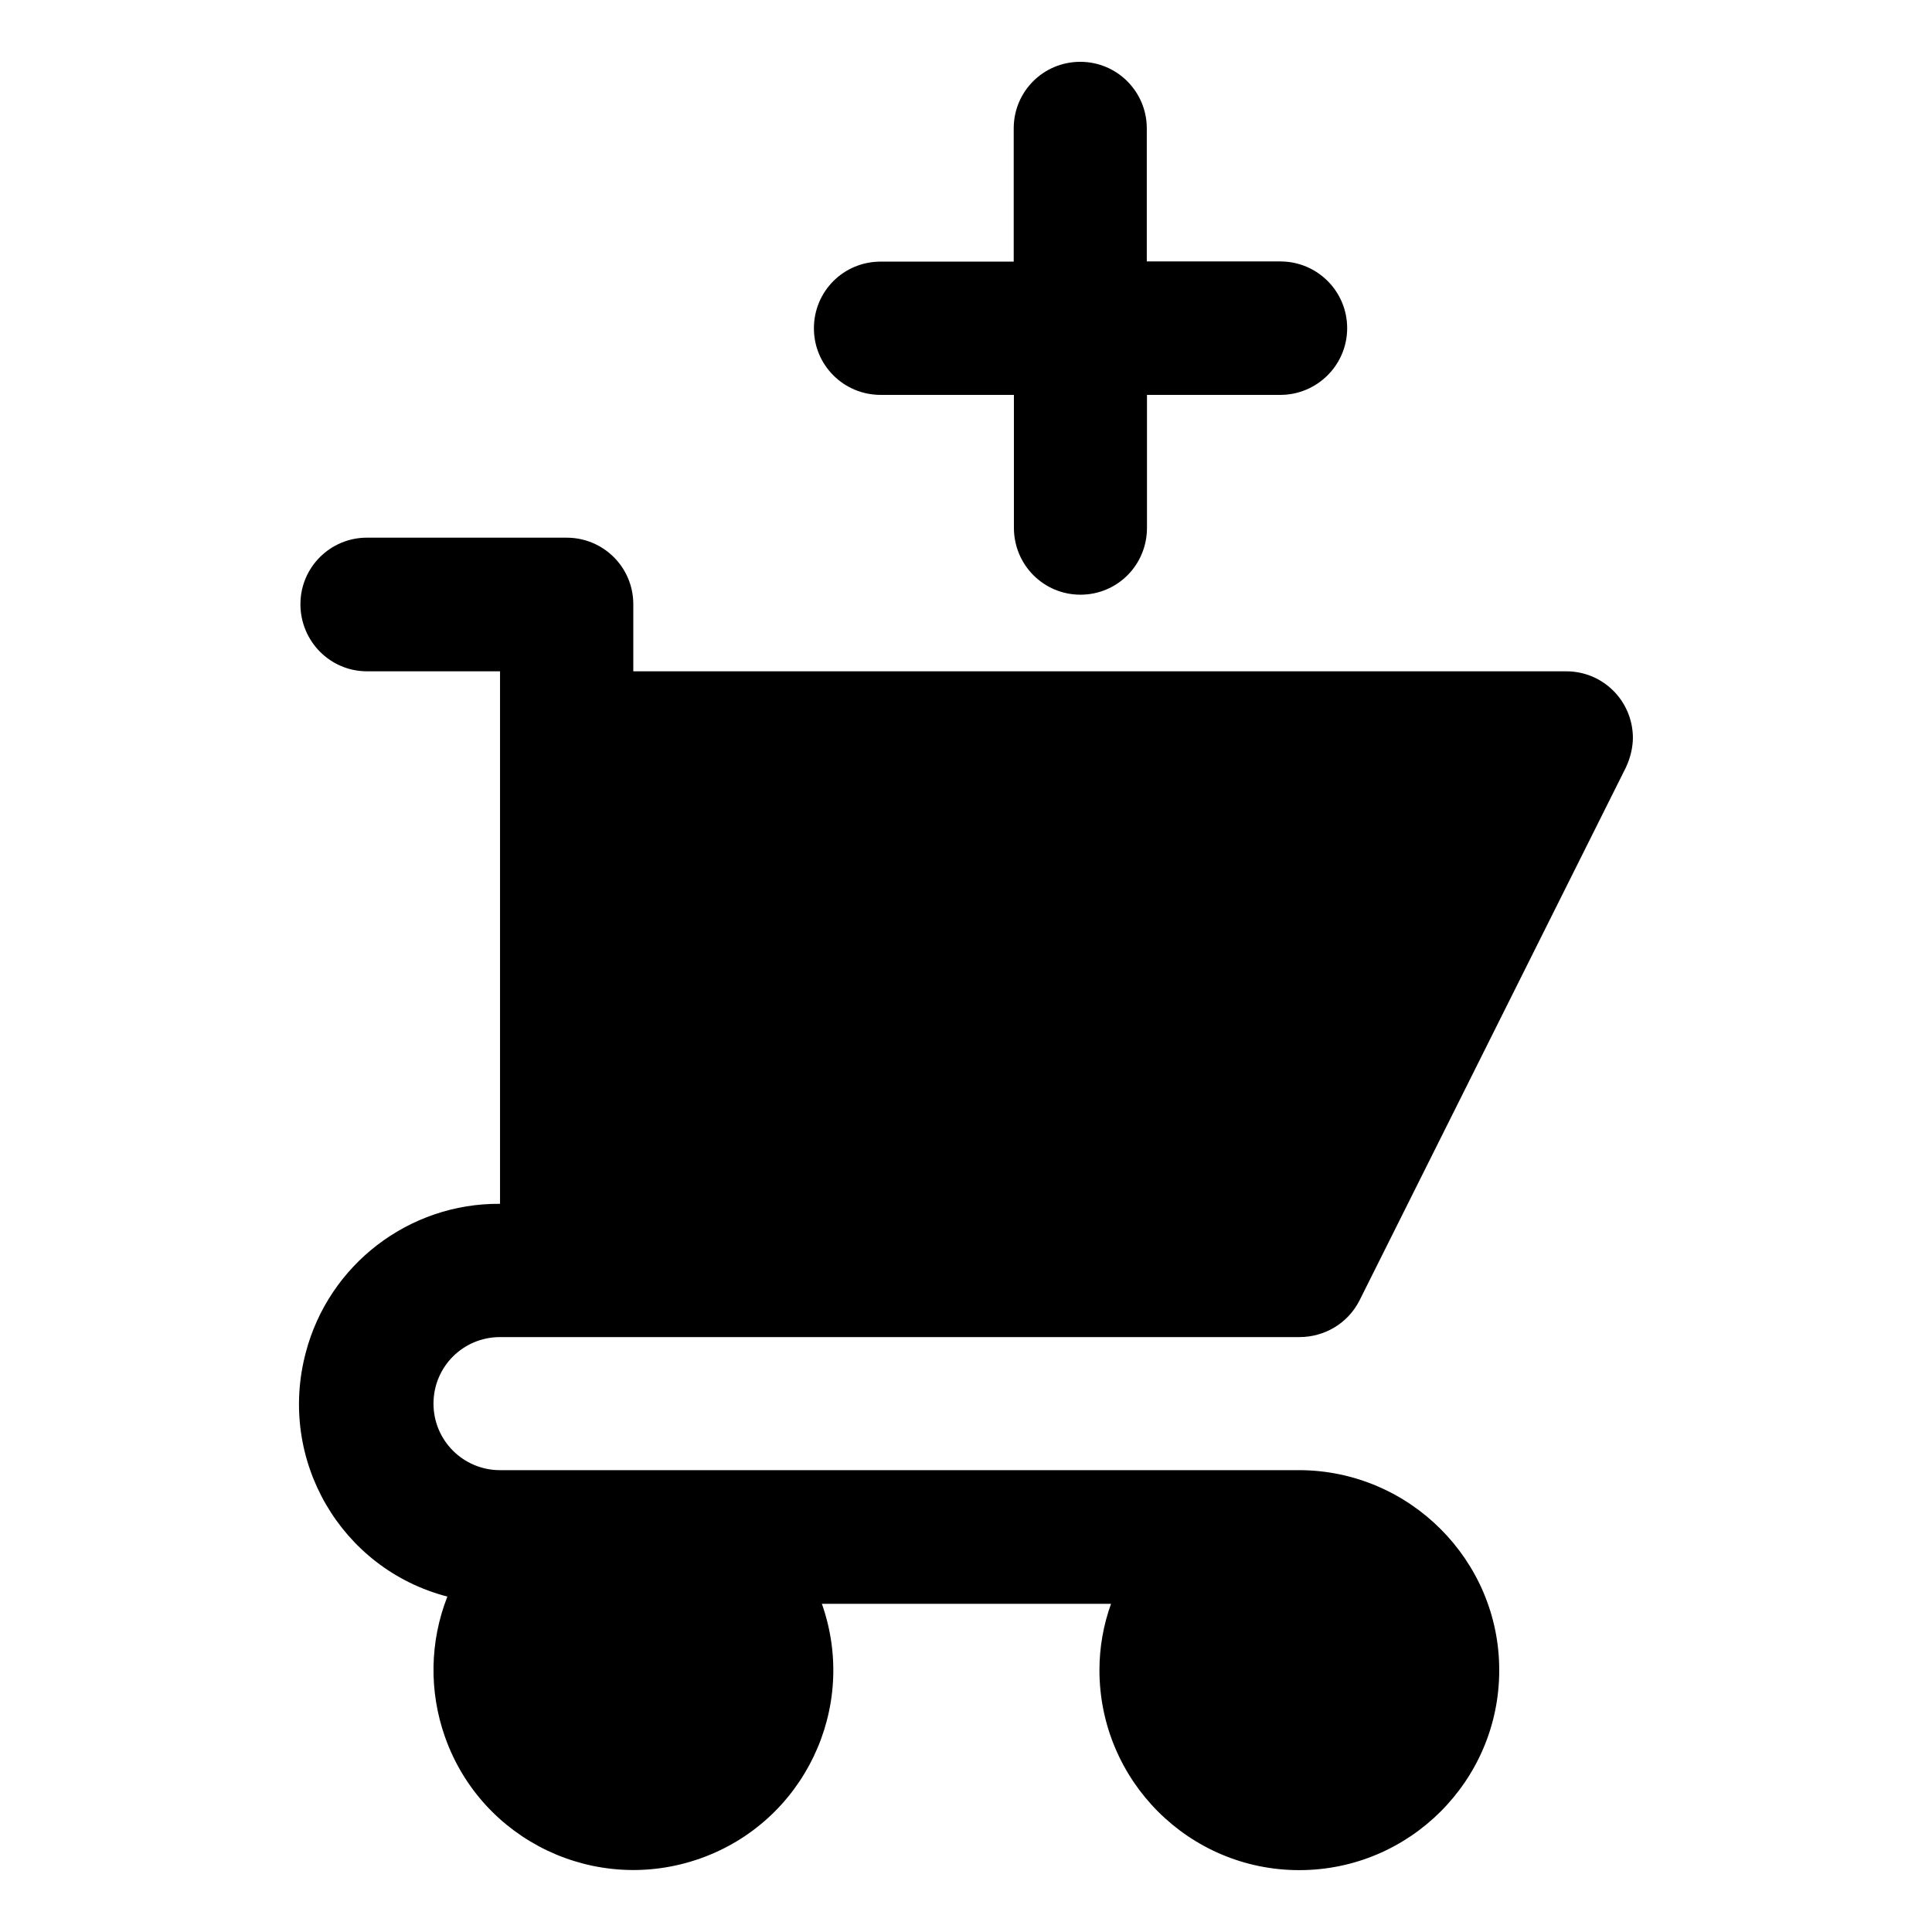
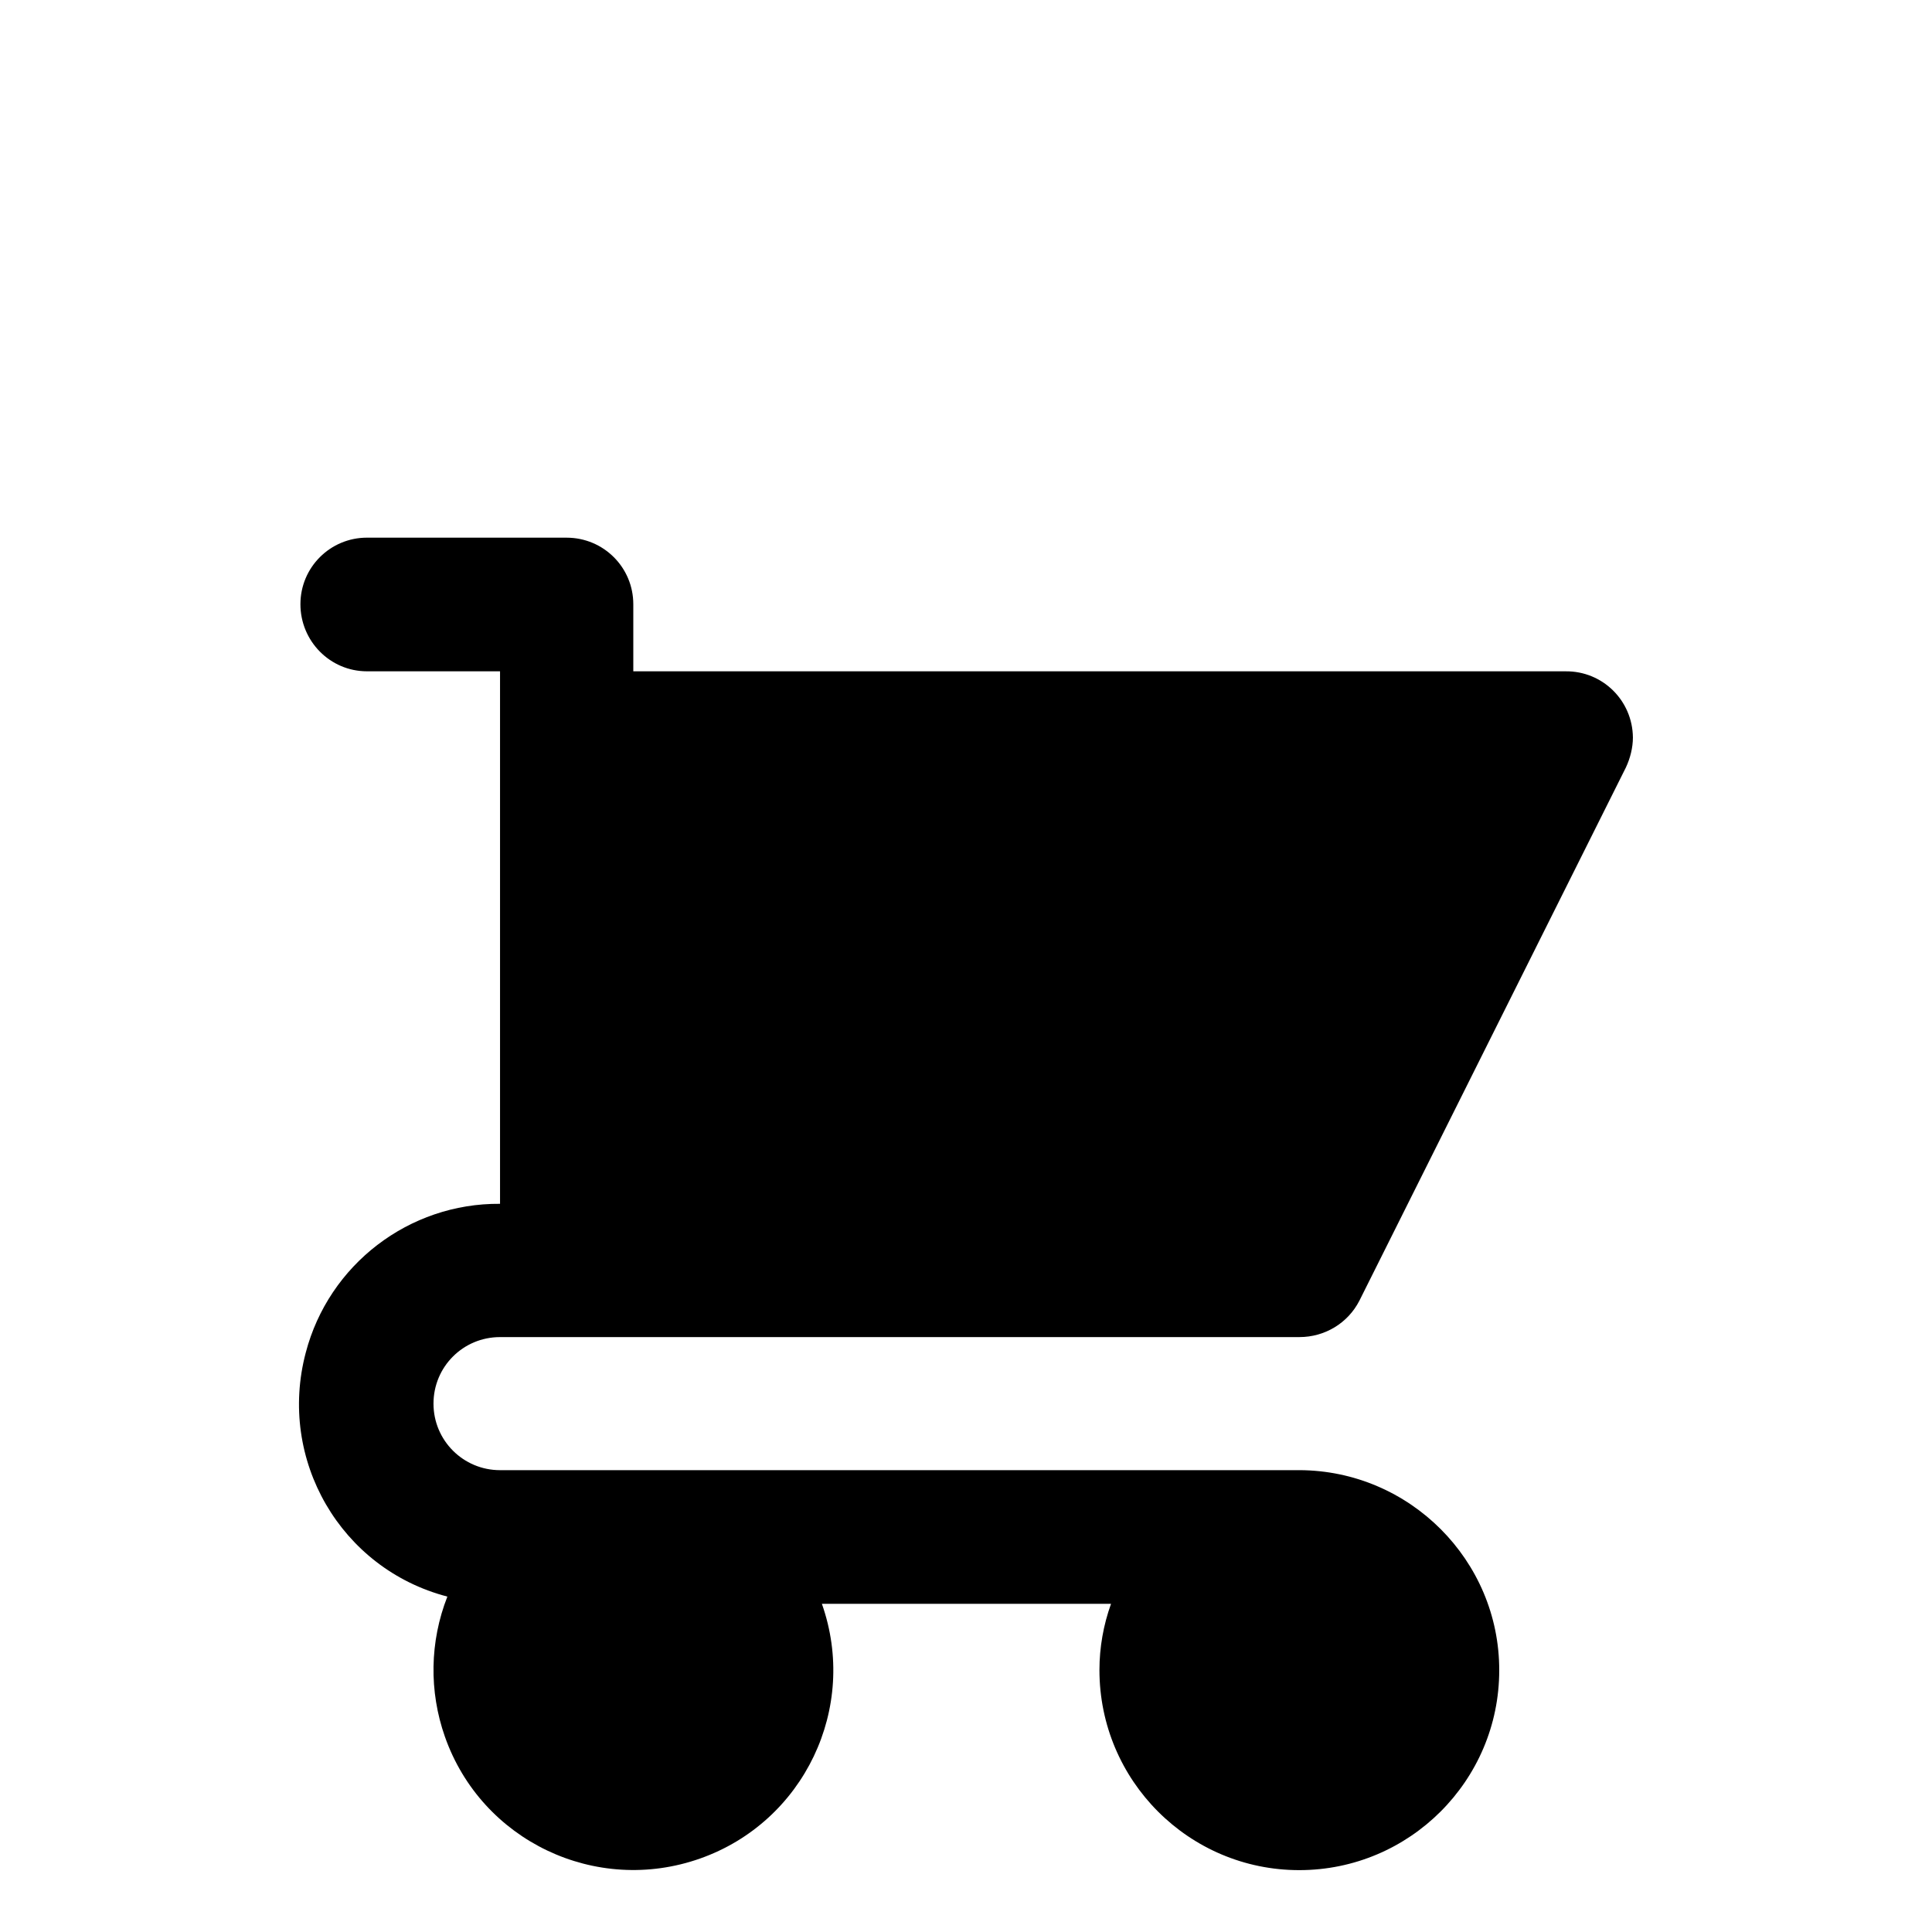
<svg xmlns="http://www.w3.org/2000/svg" fill="#000000" width="800px" height="800px" version="1.1" viewBox="144 144 512 512">
  <g>
    <path d="m276.52 498.34h211.85c6.75 0 12.848-3.727 15.871-9.621l70.633-141.32c1.16-2.469 1.863-5.289 1.863-7.961-0.102-9.824-8.062-17.633-17.836-17.531l-247.07-0.004v-17.781c0-9.723-7.859-17.633-17.684-17.633l-52.898-0.004c-9.723 0-17.633 7.859-17.633 17.633-0.004 9.777 7.856 17.785 17.633 17.785h35.266v141.12c-24.133-0.203-45.395 16.121-51.488 39.449-7.508 28.363 9.27 57.285 37.531 64.641-4.684 11.938-4.887 25.09-0.652 37.129 9.723 27.66 40.055 42.02 67.609 32.293 27.559-9.723 42.02-39.953 32.293-67.512h76.629c-2.016 5.594-3.074 11.586-3.074 17.531 0 29.32 23.73 53.051 52.949 53.051 29.223 0 53-23.73 53-52.949 0.051-29.121-23.73-52.949-52.949-53.051l-211.85 0.004c-9.723 0-17.633-7.859-17.633-17.633 0-9.773 7.859-17.633 17.633-17.633z" />
-     <path d="m377.38 248.65h35.316v35.215c0 9.824 7.859 17.734 17.633 17.734s17.633-7.859 17.633-17.734v-35.215h35.316c9.773 0 17.734-7.91 17.734-17.684s-7.91-17.684-17.734-17.684h-35.367v-35.266c0-9.723-7.859-17.633-17.633-17.633-9.773 0-17.633 7.859-17.633 17.633v35.316h-35.266c-9.824 0-17.684 7.859-17.684 17.684 0 9.727 7.859 17.633 17.684 17.633z" />
  </g>
</svg>